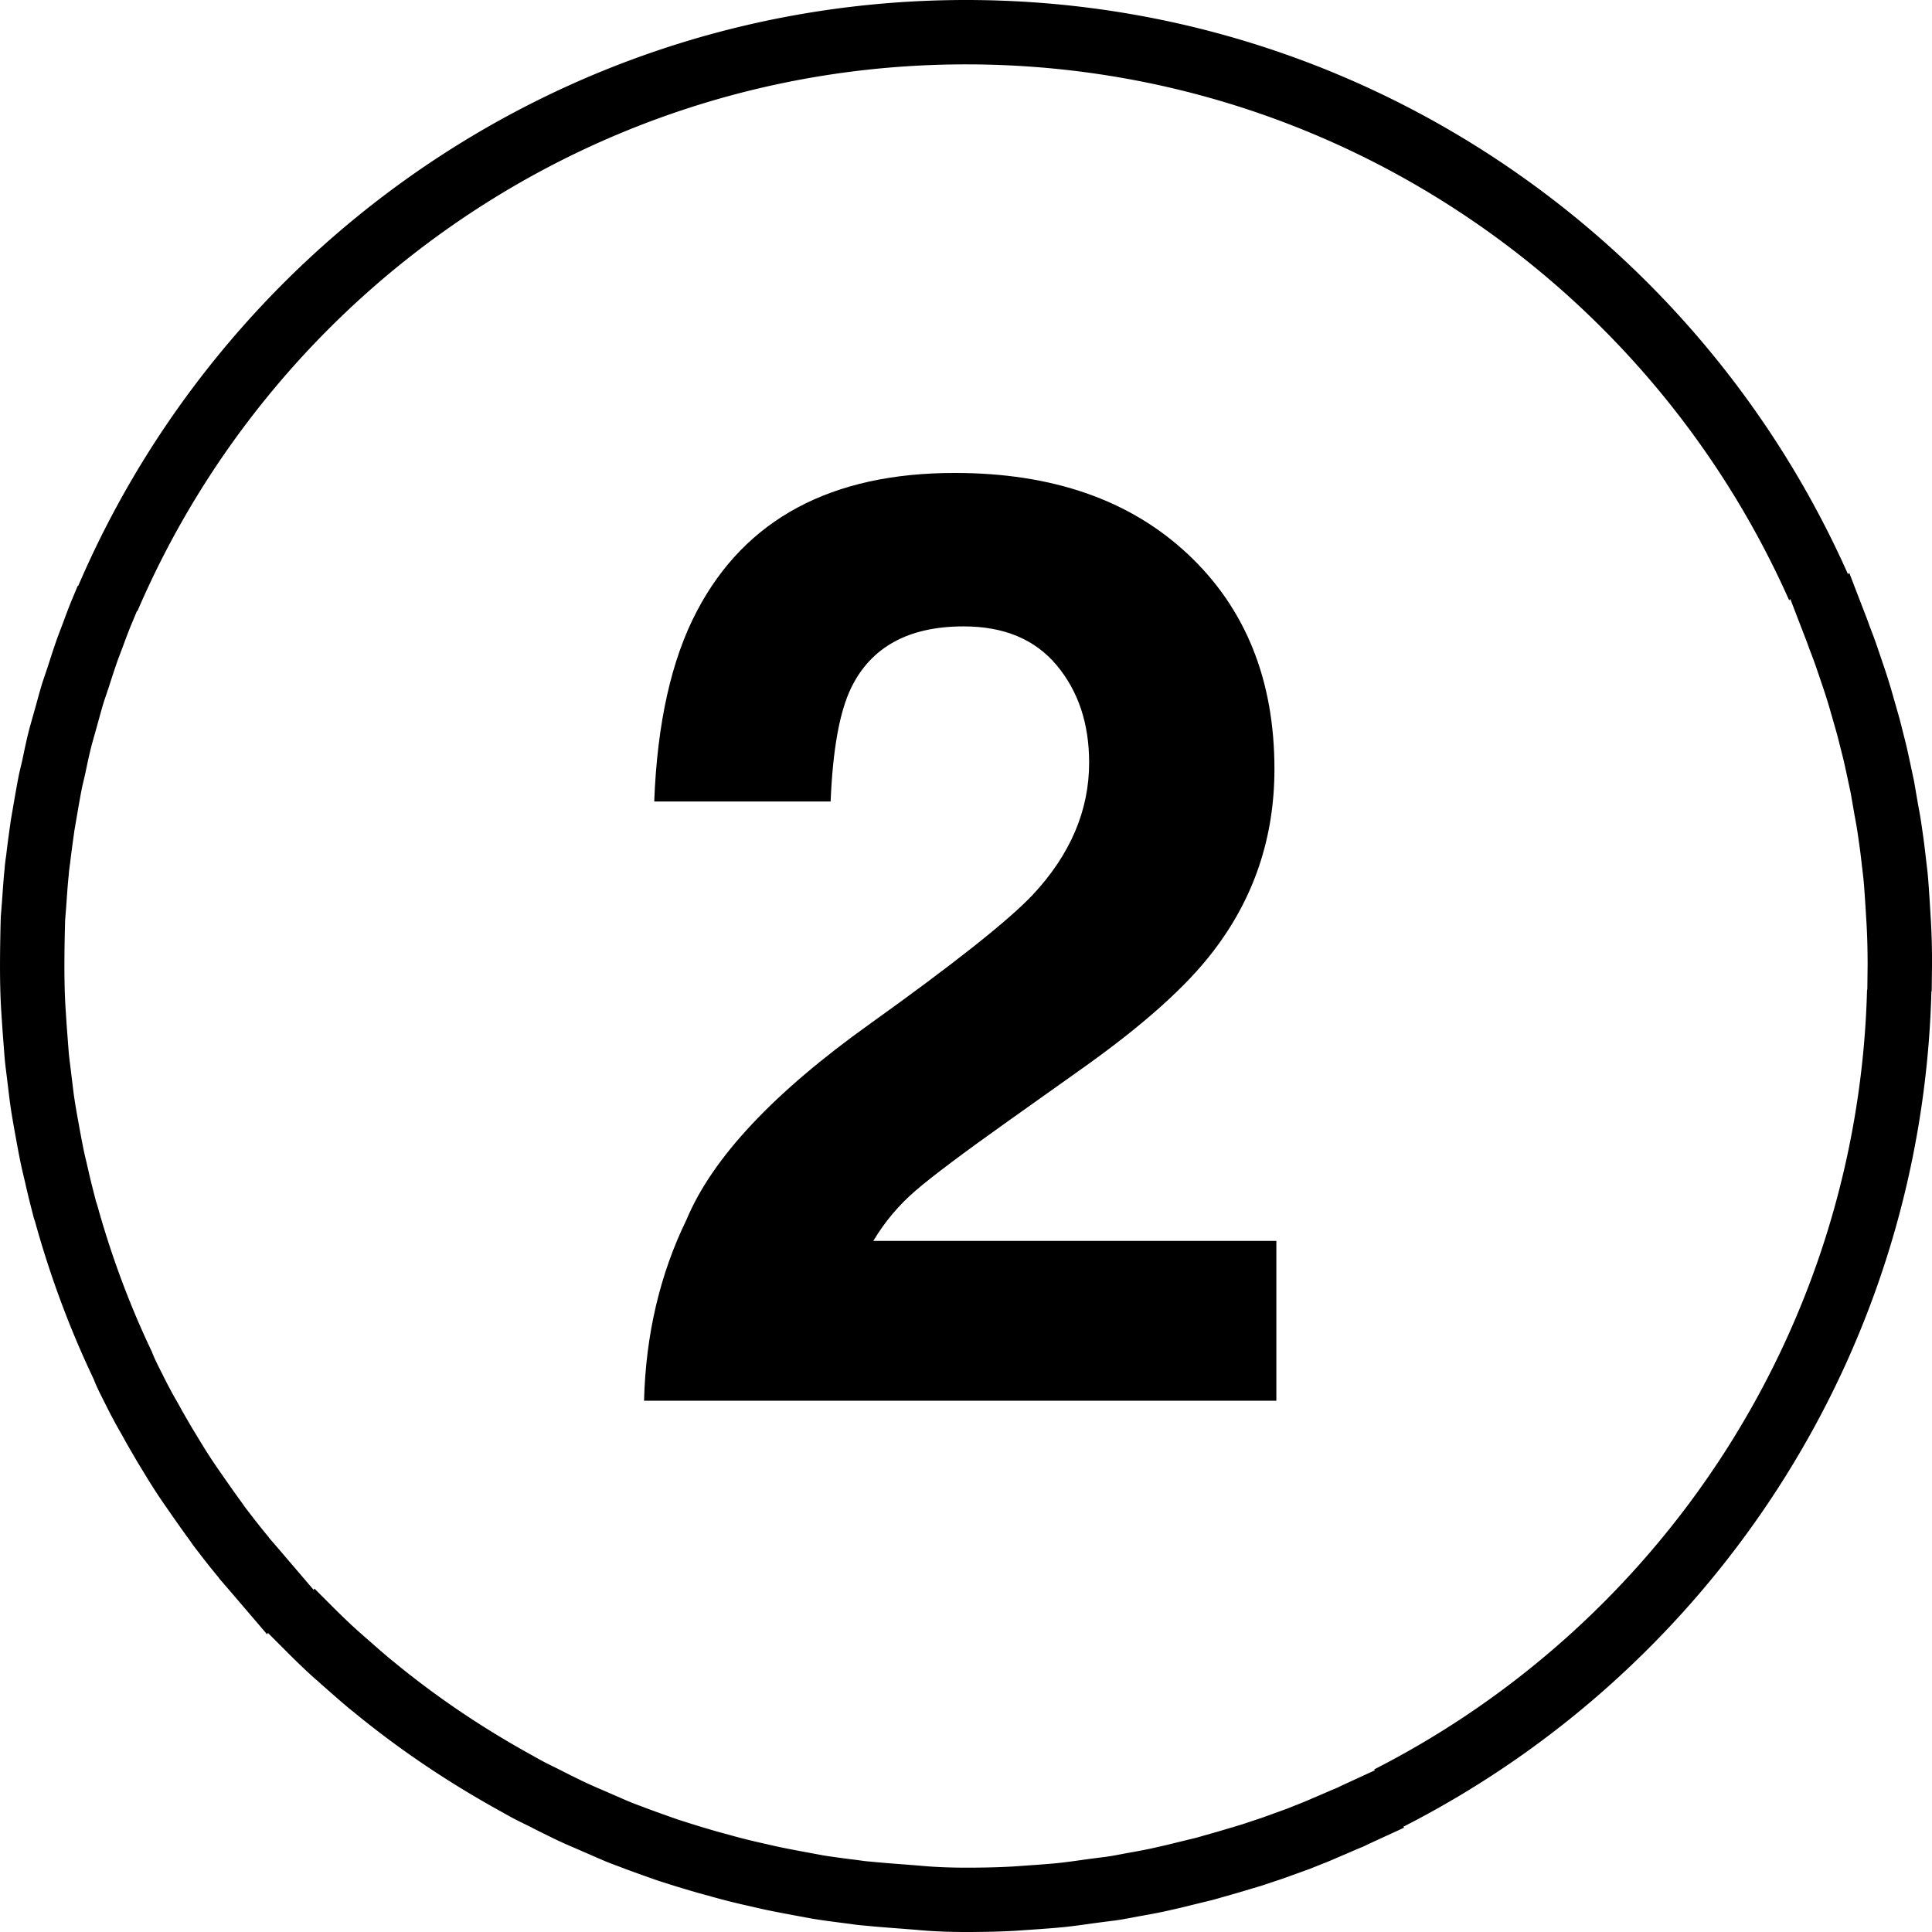
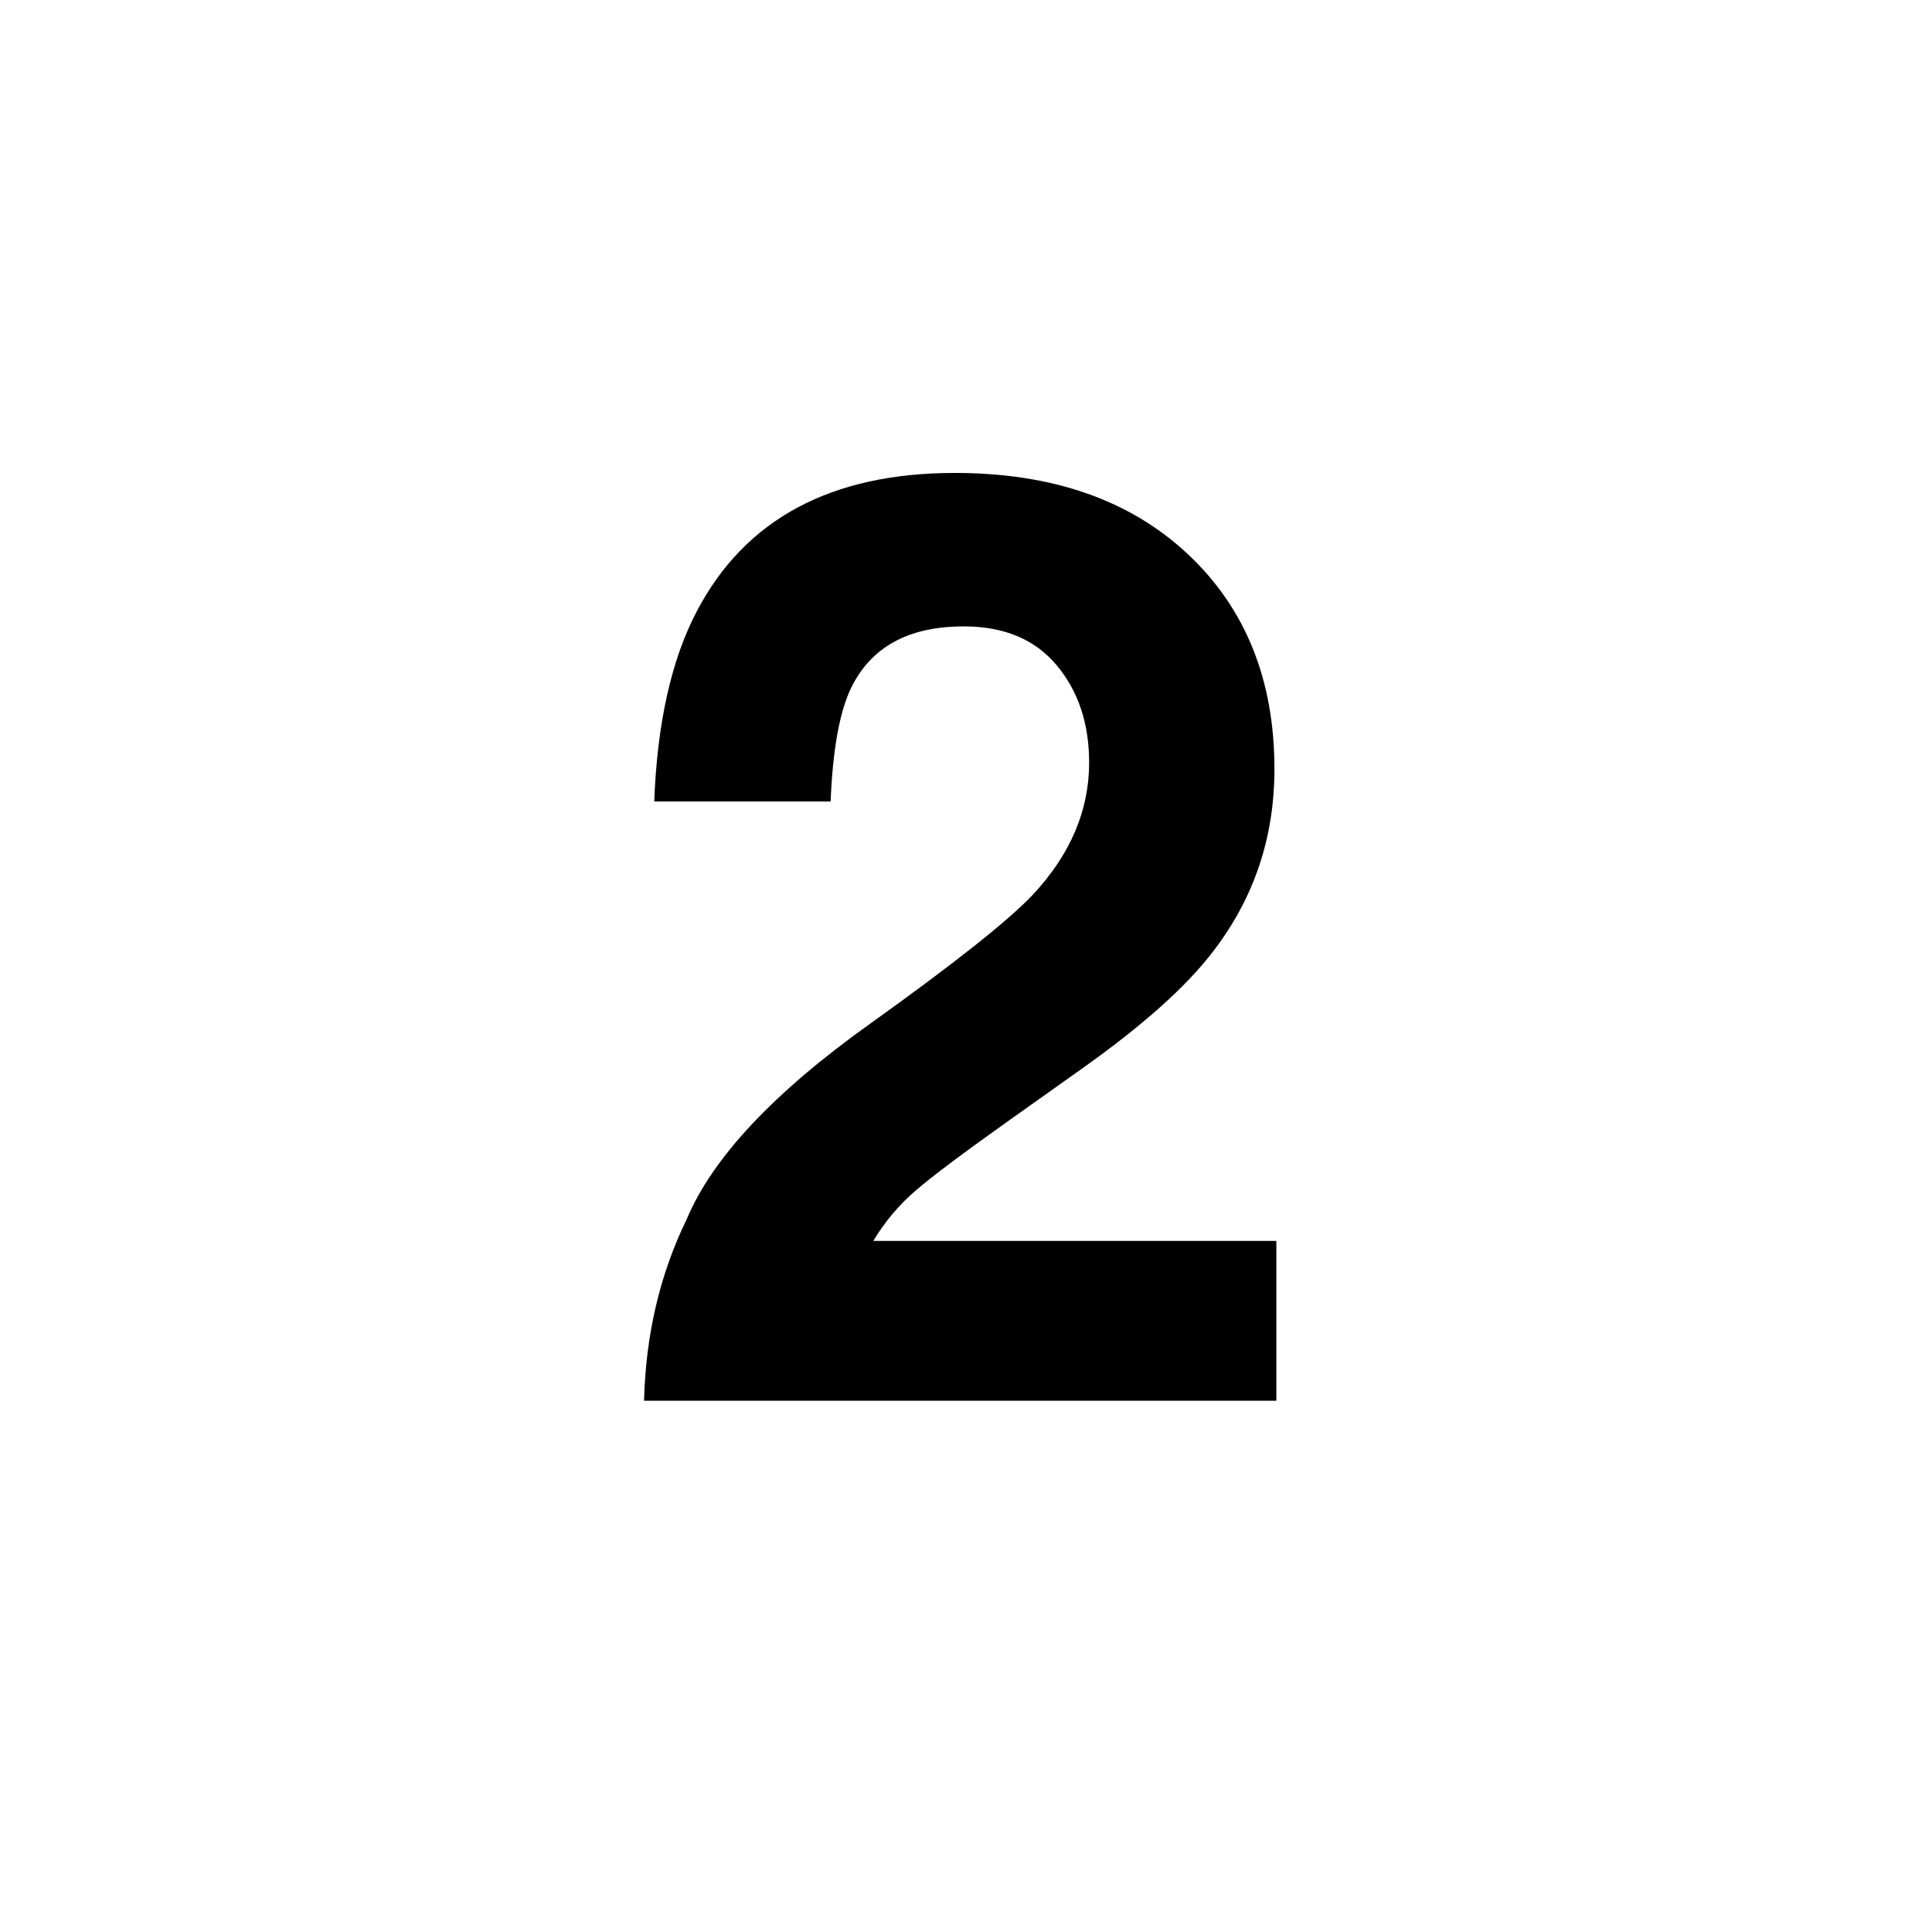
<svg xmlns="http://www.w3.org/2000/svg" width="120" height="120">
  <g class="brand-color-fill" fill-rule="evenodd">
-     <path fill-rule="nonzero" d="M120 60l-.018 1.561-.019.019c-.6 22.64-13.776 42.182-32.798 51.881l.042.061-2.302 1.059c-.22.122-.459.202-.68.3-.558.244-1.12.483-1.678.722l-1.2.478-1.659.6-1.322.441-1.542.459-1.481.422-1.402.342c-.544.141-1.083.258-1.622.38-.459.098-.9.178-1.341.258-.563.098-1.12.22-1.702.3a138.777 138.777 0 0 0-1.378.178c-.558.08-1.12.159-1.678.22-.558.061-1.12.099-1.678.141l-1.402.098c-1.041.061-2.081.08-3.141.08-1.078 0-2.142-.042-3.159-.141l-.778-.061c-.82-.061-1.617-.122-2.419-.202-.281-.019-.558-.056-.839-.099-.778-.098-1.561-.197-2.32-.319l-.858-.159c-.759-.141-1.519-.281-2.259-.441l-.881-.202a40.385 40.385 0 0 1-2.161-.539l-.942-.258c-.68-.197-1.359-.398-2.039-.619-.342-.103-.68-.22-1.022-.342-.619-.22-1.242-.441-1.861-.68-.38-.141-.759-.281-1.12-.441l-1.659-.722a28.866 28.866 0 0 1-1.242-.558c-.483-.239-.942-.459-1.402-.698-.478-.244-.961-.464-1.42-.722l-.998-.558c-3.061-1.72-5.981-3.698-8.7-5.939l-.08-.061c-.661-.539-1.28-1.101-1.922-1.659a5.502 5.502 0 0 0-.361-.319c-.581-.52-1.163-1.083-1.72-1.641l-.441-.441-.759-.759-.042.098-2.241-2.62-.759-.881v-.019c-.558-.661-1.078-1.341-1.598-2.02l-.178-.258c-.483-.656-.942-1.317-1.402-1.978l-.319-.459c-.398-.581-.778-1.181-1.139-1.781l-.441-.722c-.3-.52-.6-1.022-.881-1.542-.178-.319-.38-.656-.558-.998-.22-.399-.417-.802-.619-1.2-.22-.441-.459-.9-.637-1.369l-.281-.6c-1.359-2.939-2.48-6-3.361-9.178l-.08-.239c-.178-.698-.361-1.397-.52-2.119l-.141-.6c-.159-.642-.277-1.298-.398-1.941l-.159-.881c-.103-.577-.202-1.158-.281-1.758l-.141-1.158c-.056-.502-.136-1.022-.178-1.542l-.122-1.598-.08-1.2c-.061-.938-.08-1.898-.08-2.859 0-1.022.019-2.02.047-3.042l.061-.759c.056-.741.098-1.5.178-2.241.019-.281.056-.558.099-.839.08-.722.183-1.421.281-2.142l.141-.82c.122-.698.239-1.402.38-2.1l.202-.858c.141-.68.281-1.359.459-2.02l.258-.919c.178-.619.338-1.256.539-1.898l.319-.942c.197-.619.399-1.242.619-1.861l.319-.839c.197-.539.399-1.078.619-1.598l.3-.722.042-.019c9.178-21.379 30.44-36.379 55.139-36.379 24.421 0 45.44 14.658 54.778 35.663l.08-.08 1.102 2.859.159.441c.178.459.361.942.52 1.42l.422 1.242c.159.483.319.98.459 1.481l.361 1.261c.141.478.258.98.38 1.458.117.441.22.9.319 1.359l.3 1.402.258 1.5c.08.417.159.858.22 1.298.08.558.159 1.101.22 1.659l.141 1.2c.061.619.099 1.256.141 1.898l.061.999c.061.98.08 1.959.08 2.939zm-3.999 0c0-.914-.018-1.829-.074-2.743l-.057-.932c-.039-.599-.074-1.194-.131-1.772l-.131-1.12c-.057-.521-.131-1.028-.206-1.549-.057-.411-.131-.823-.206-1.212l-.241-1.4-.28-1.308c-.092-.429-.188-.858-.297-1.269-.114-.446-.223-.914-.354-1.361l-.337-1.177c-.131-.468-.28-.932-.429-1.383l-.394-1.159c-.149-.446-.319-.897-.486-1.326l-.149-.411-1.028-2.669-.074.074c-8.715-19.605-28.333-33.285-51.126-33.285-23.052 0-42.897 14-51.463 33.954l-.039.018-.28.674c-.206.486-.394.989-.578 1.492l-.297.783c-.206.578-.394 1.159-.578 1.737l-.297.879c-.188.599-.337 1.194-.503 1.772l-.241.858c-.166.617-.297 1.251-.429 1.886l-.188.801c-.131.652-.241 1.308-.354 1.96l-.131.766c-.092.674-.188 1.326-.263 1.999-.039.263-.074.521-.092.783-.074.691-.114 1.4-.166 2.091l-.057.709c-.026.954-.044 1.886-.044 2.84 0 .897.018 1.794.074 2.669l.074 1.12.114 1.492c.039.486.114.971.166 1.44l.131 1.081c.074.56.166 1.103.263 1.641l.149.822c.114.599.223 1.212.372 1.811l.131.56c.149.674.319 1.326.486 1.978l.074.223c.823 2.966 1.868 5.823 3.137 8.566l.262.56c.166.438.389.866.595 1.278.188.372.372.748.578 1.12.166.319.354.634.521.932.263.486.542.954.823 1.439l.411.674c.337.56.691 1.12 1.063 1.663l.297.429c.429.617.858 1.234 1.308 1.846l.166.241c.486.634.971 1.269 1.492 1.886v.018l.709.823 2.091 2.446.039-.092.709.709.411.411c.521.521 1.063 1.046 1.606 1.531l.337.297c.599.521 1.177 1.046 1.794 1.549l.074.057c2.537 2.091 5.263 3.938 8.12 5.543l.932.521c.429.241.879.446 1.326.674.429.223.858.429 1.308.652.394.188.766.354 1.159.521l1.549.674c.337.149.691.28 1.046.411.578.223 1.159.429 1.737.634.319.114.634.223.954.319.634.206 1.269.394 1.903.578l.879.241a37.693 37.693 0 0 0 2.017.503l.823.188c.691.149 1.4.28 2.109.411l.801.149c.709.114 1.439.206 2.166.297.263.039.521.074.783.092.748.074 1.492.131 2.257.188l.726.057c.949.092 1.942.131 2.949.131.989 0 1.96-.018 2.931-.074l1.308-.092c.521-.039 1.046-.074 1.566-.131.521-.057 1.046-.131 1.566-.206a129.525 129.525 0 0 1 1.286-.166c.542-.074 1.063-.188 1.588-.28.411-.074.823-.149 1.251-.241.503-.114 1.006-.223 1.514-.354l1.308-.319 1.383-.394 1.439-.429 1.234-.411 1.549-.56 1.12-.446c.521-.223 1.046-.446 1.566-.674.206-.092.429-.166.634-.28l2.148-.989-.039-.057c17.754-9.052 30.052-27.291 30.612-48.422l.018-.018.016-1.456z" />
    <path d="M42.652 75.728c1.608-3.823 5.405-7.871 11.391-12.142 5.194-3.718 8.556-6.381 10.085-7.989 2.347-2.505 3.52-5.247 3.52-8.227 0-2.426-.672-4.443-2.017-6.051-1.345-1.608-3.269-2.413-5.774-2.413-3.428 0-5.761 1.279-7 3.837-.712 1.476-1.134 3.823-1.266 7.04h-10.956c.185-4.878 1.068-8.82 2.65-11.826 3.006-5.722 8.345-8.582 16.018-8.582 6.064 0 10.89 1.681 14.476 5.043 3.586 3.362 5.379 7.811 5.379 13.348 0 4.245-1.266 8.016-3.797 11.312-1.661 2.188-4.39 4.628-8.187 7.317l-4.509 3.204c-2.821 2.004-4.753 3.454-5.794 4.351-1.042.896-1.918 1.938-2.63 3.125h25.036v9.927h-39.274c.105-4.113.989-7.871 2.65-11.272z" />
  </g>
</svg>